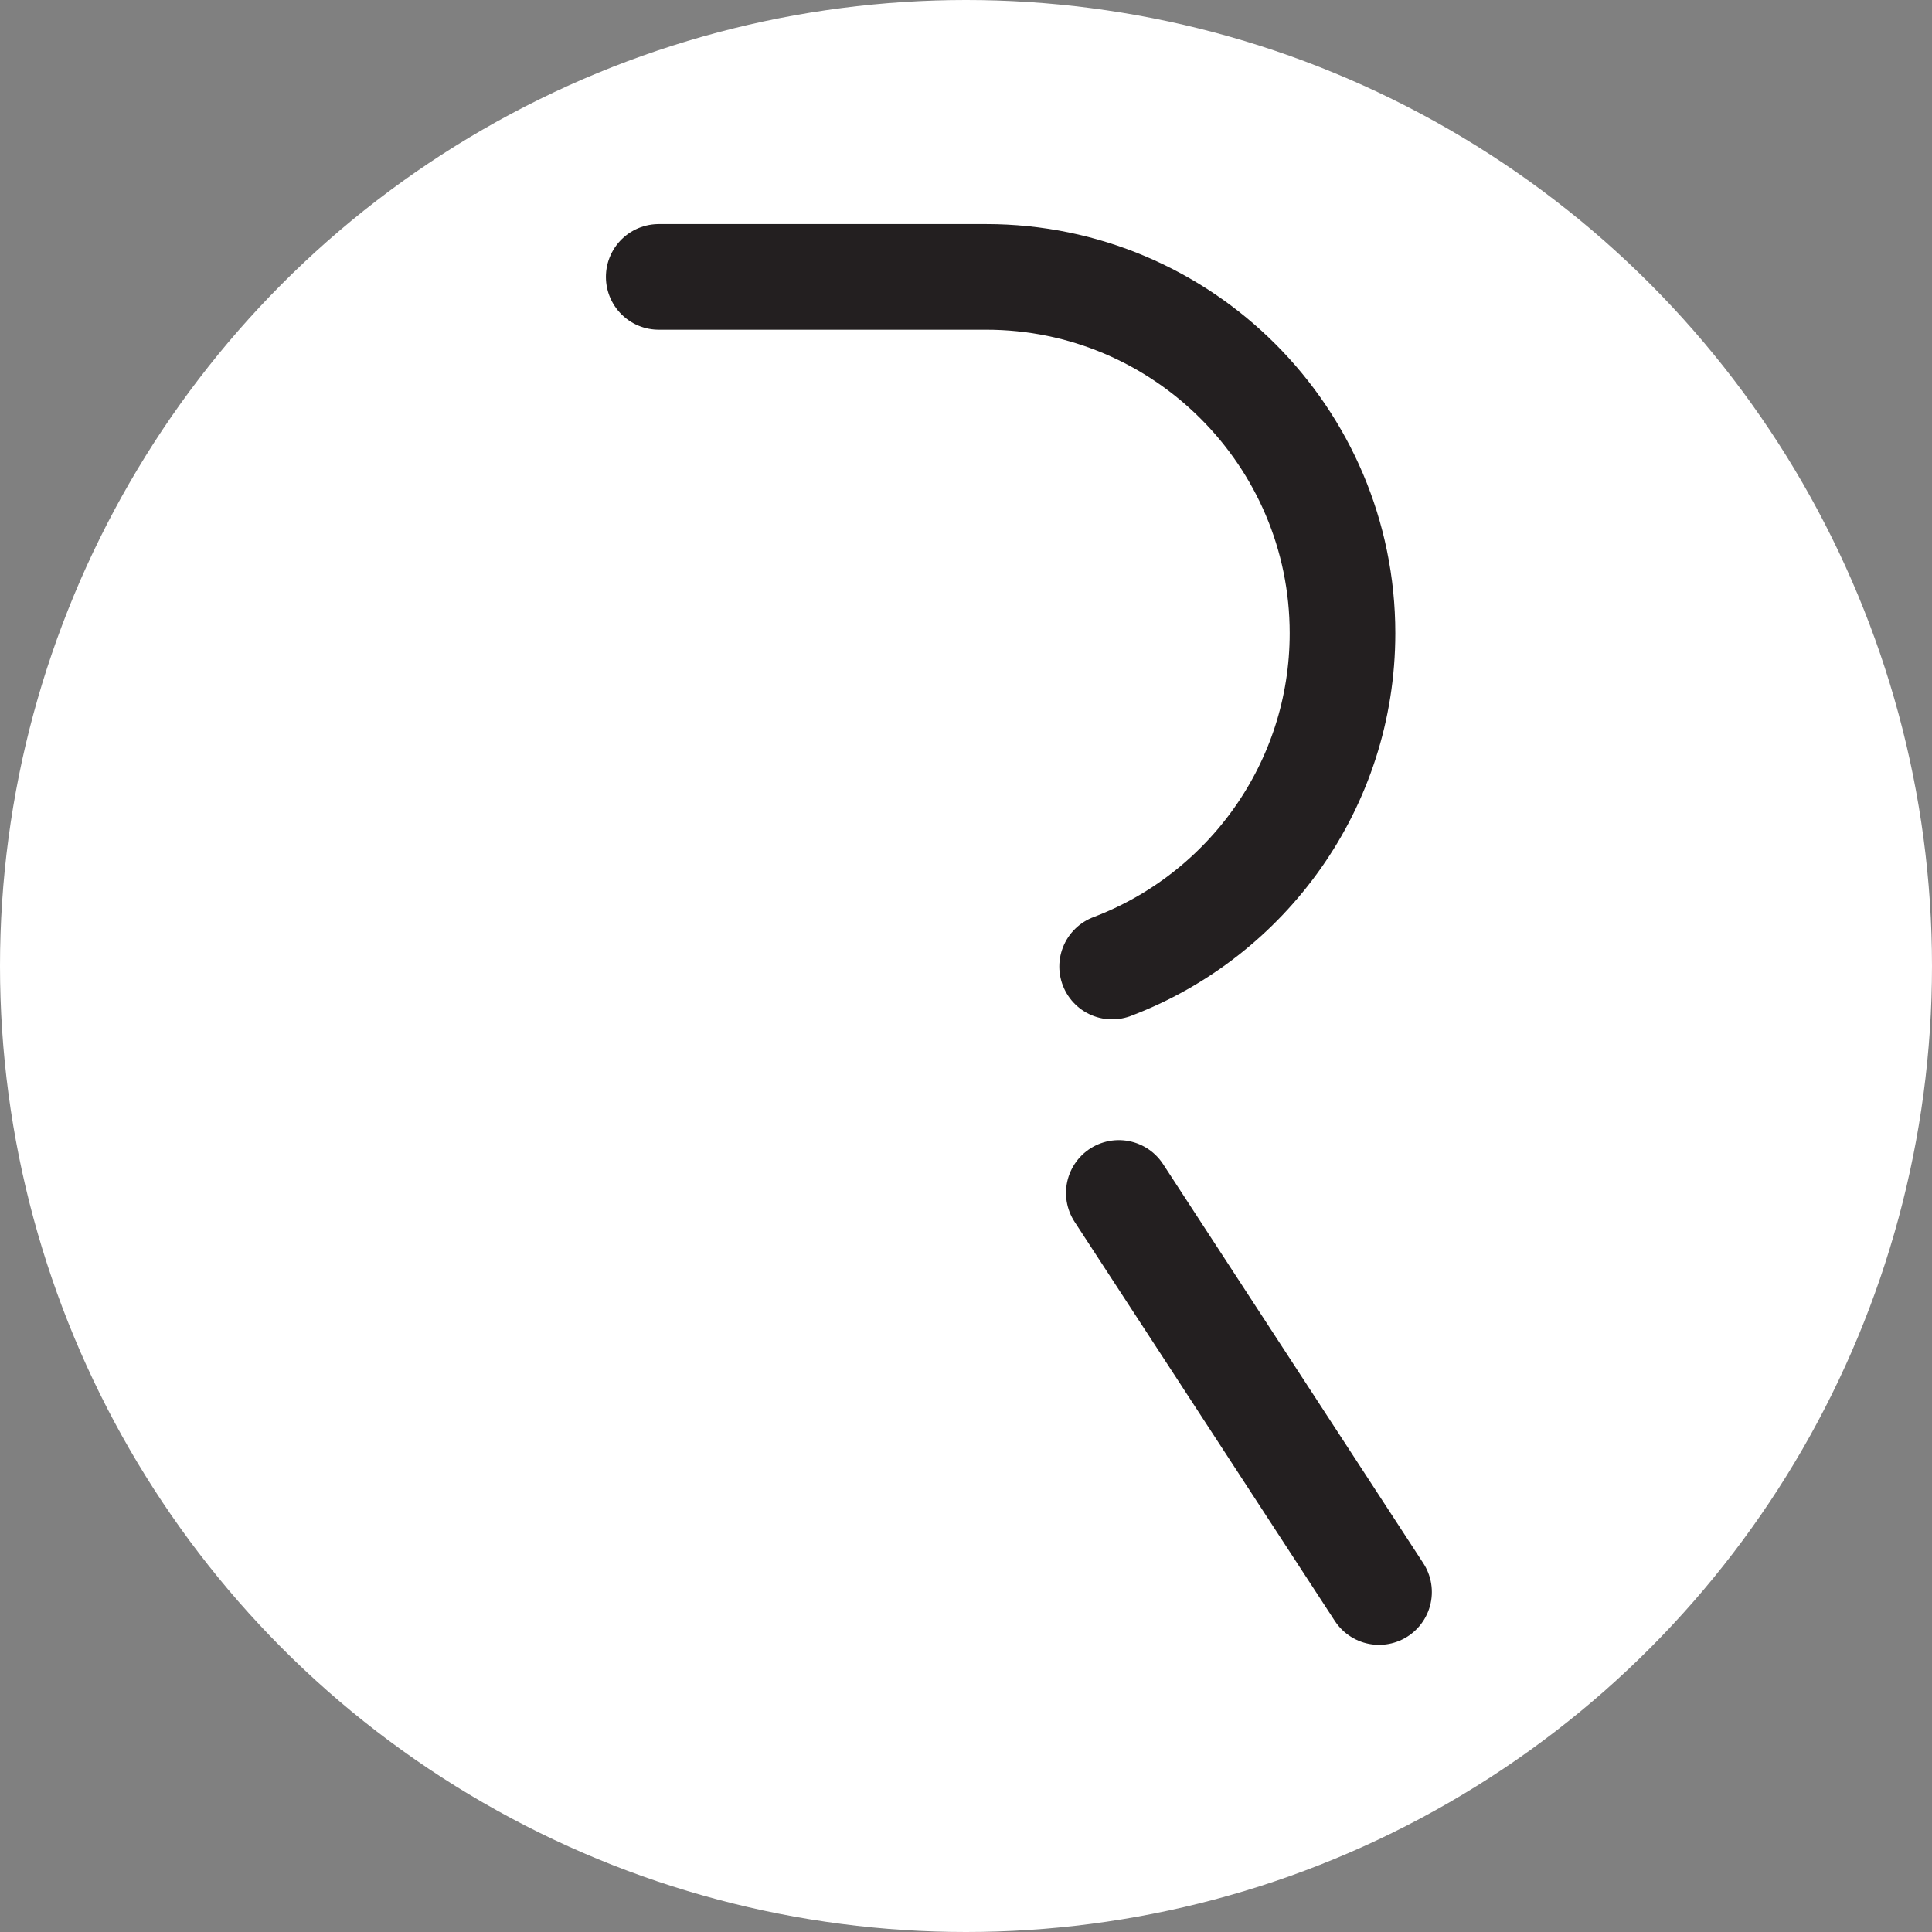
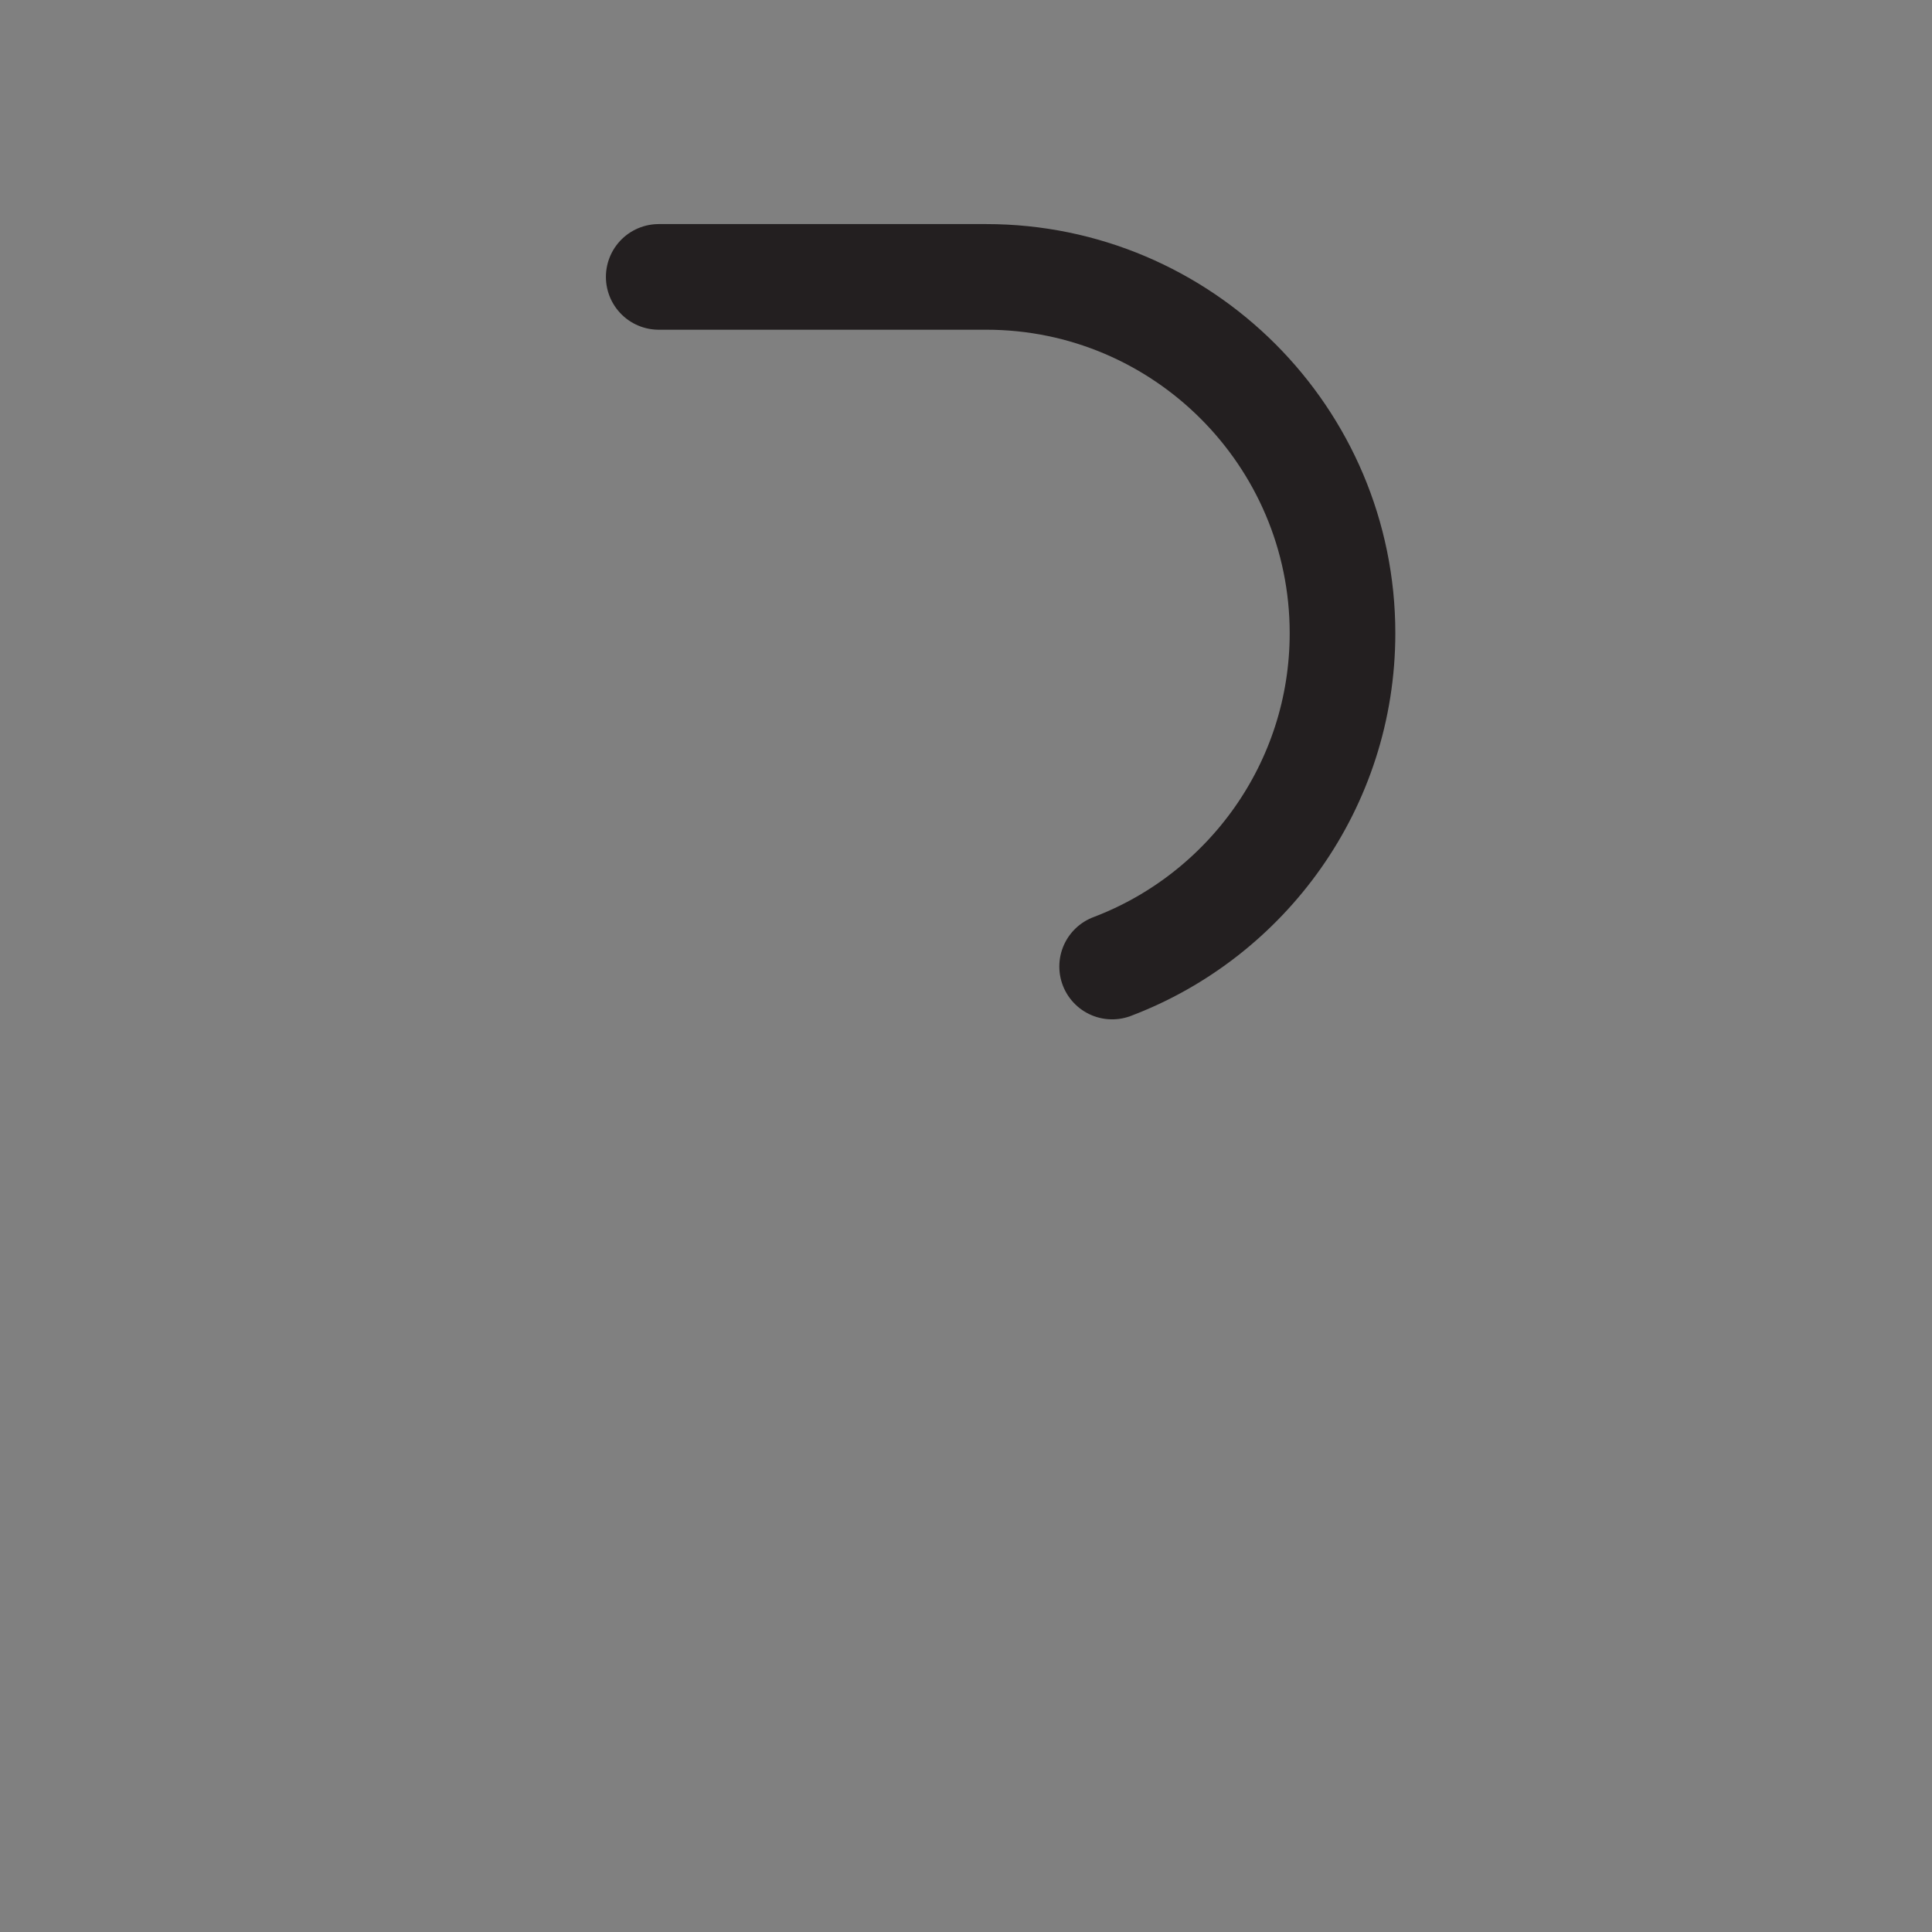
<svg xmlns="http://www.w3.org/2000/svg" id="Layer_1" data-name="Layer 1" viewBox="0 0 438.94 438.94">
  <rect x="0" y="0" width="438.94" height="438.94" fill="#808080" stroke="none" />
  <defs>
    <style>
      .cls-1 {
        fill: none;
        stroke: #231f20;
        stroke-linecap: round;
        stroke-linejoin: round;
        stroke-width: 24px;
      }

      .cls-2 {
        fill: #fff;
        stroke-width: 0px;
      }
    </style>
  </defs>
-   <circle class="cls-2" cx="219.47" cy="219.47" r="219.47" />
  <g>
-     <line class="cls-1" x1="254.19" y1="271.03" x2="313.31" y2="361.7" />
    <path class="cls-1" d="M149.66,62.91h74.4c44.64,0,80.95,36.31,80.95,80.95,0,34.57-21.78,64.15-52.34,75.73" />
  </g>
</svg>